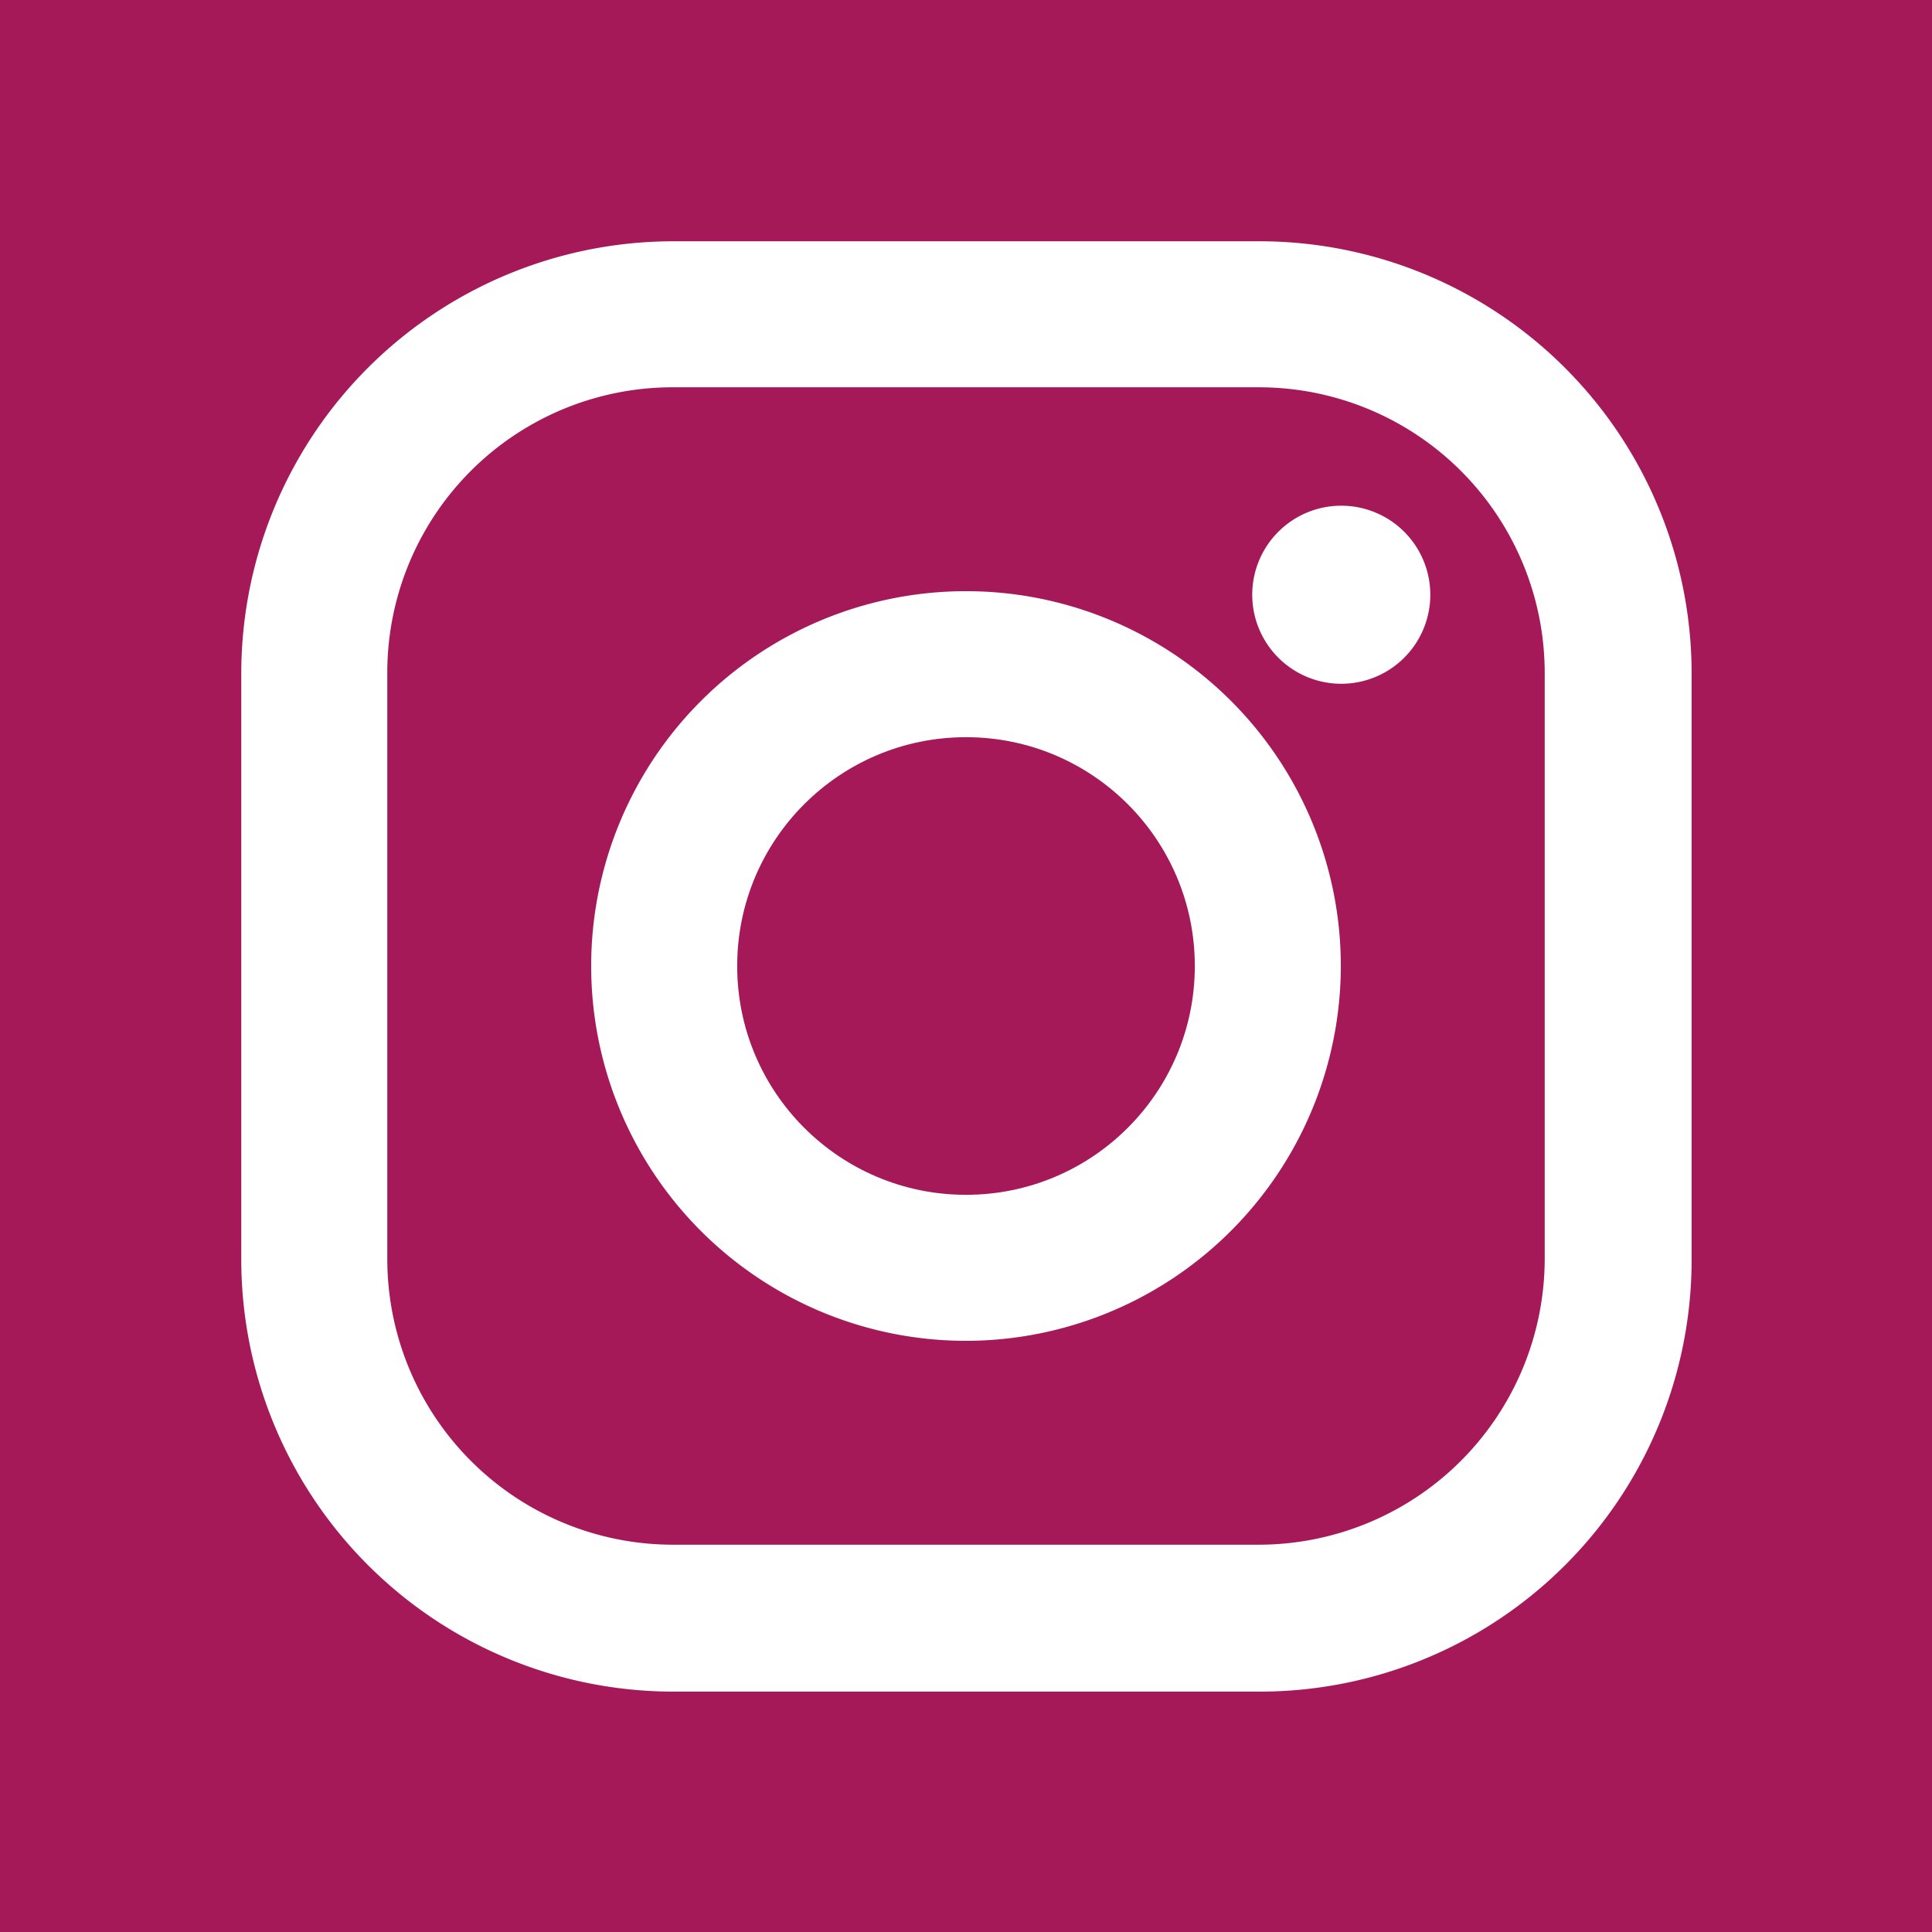
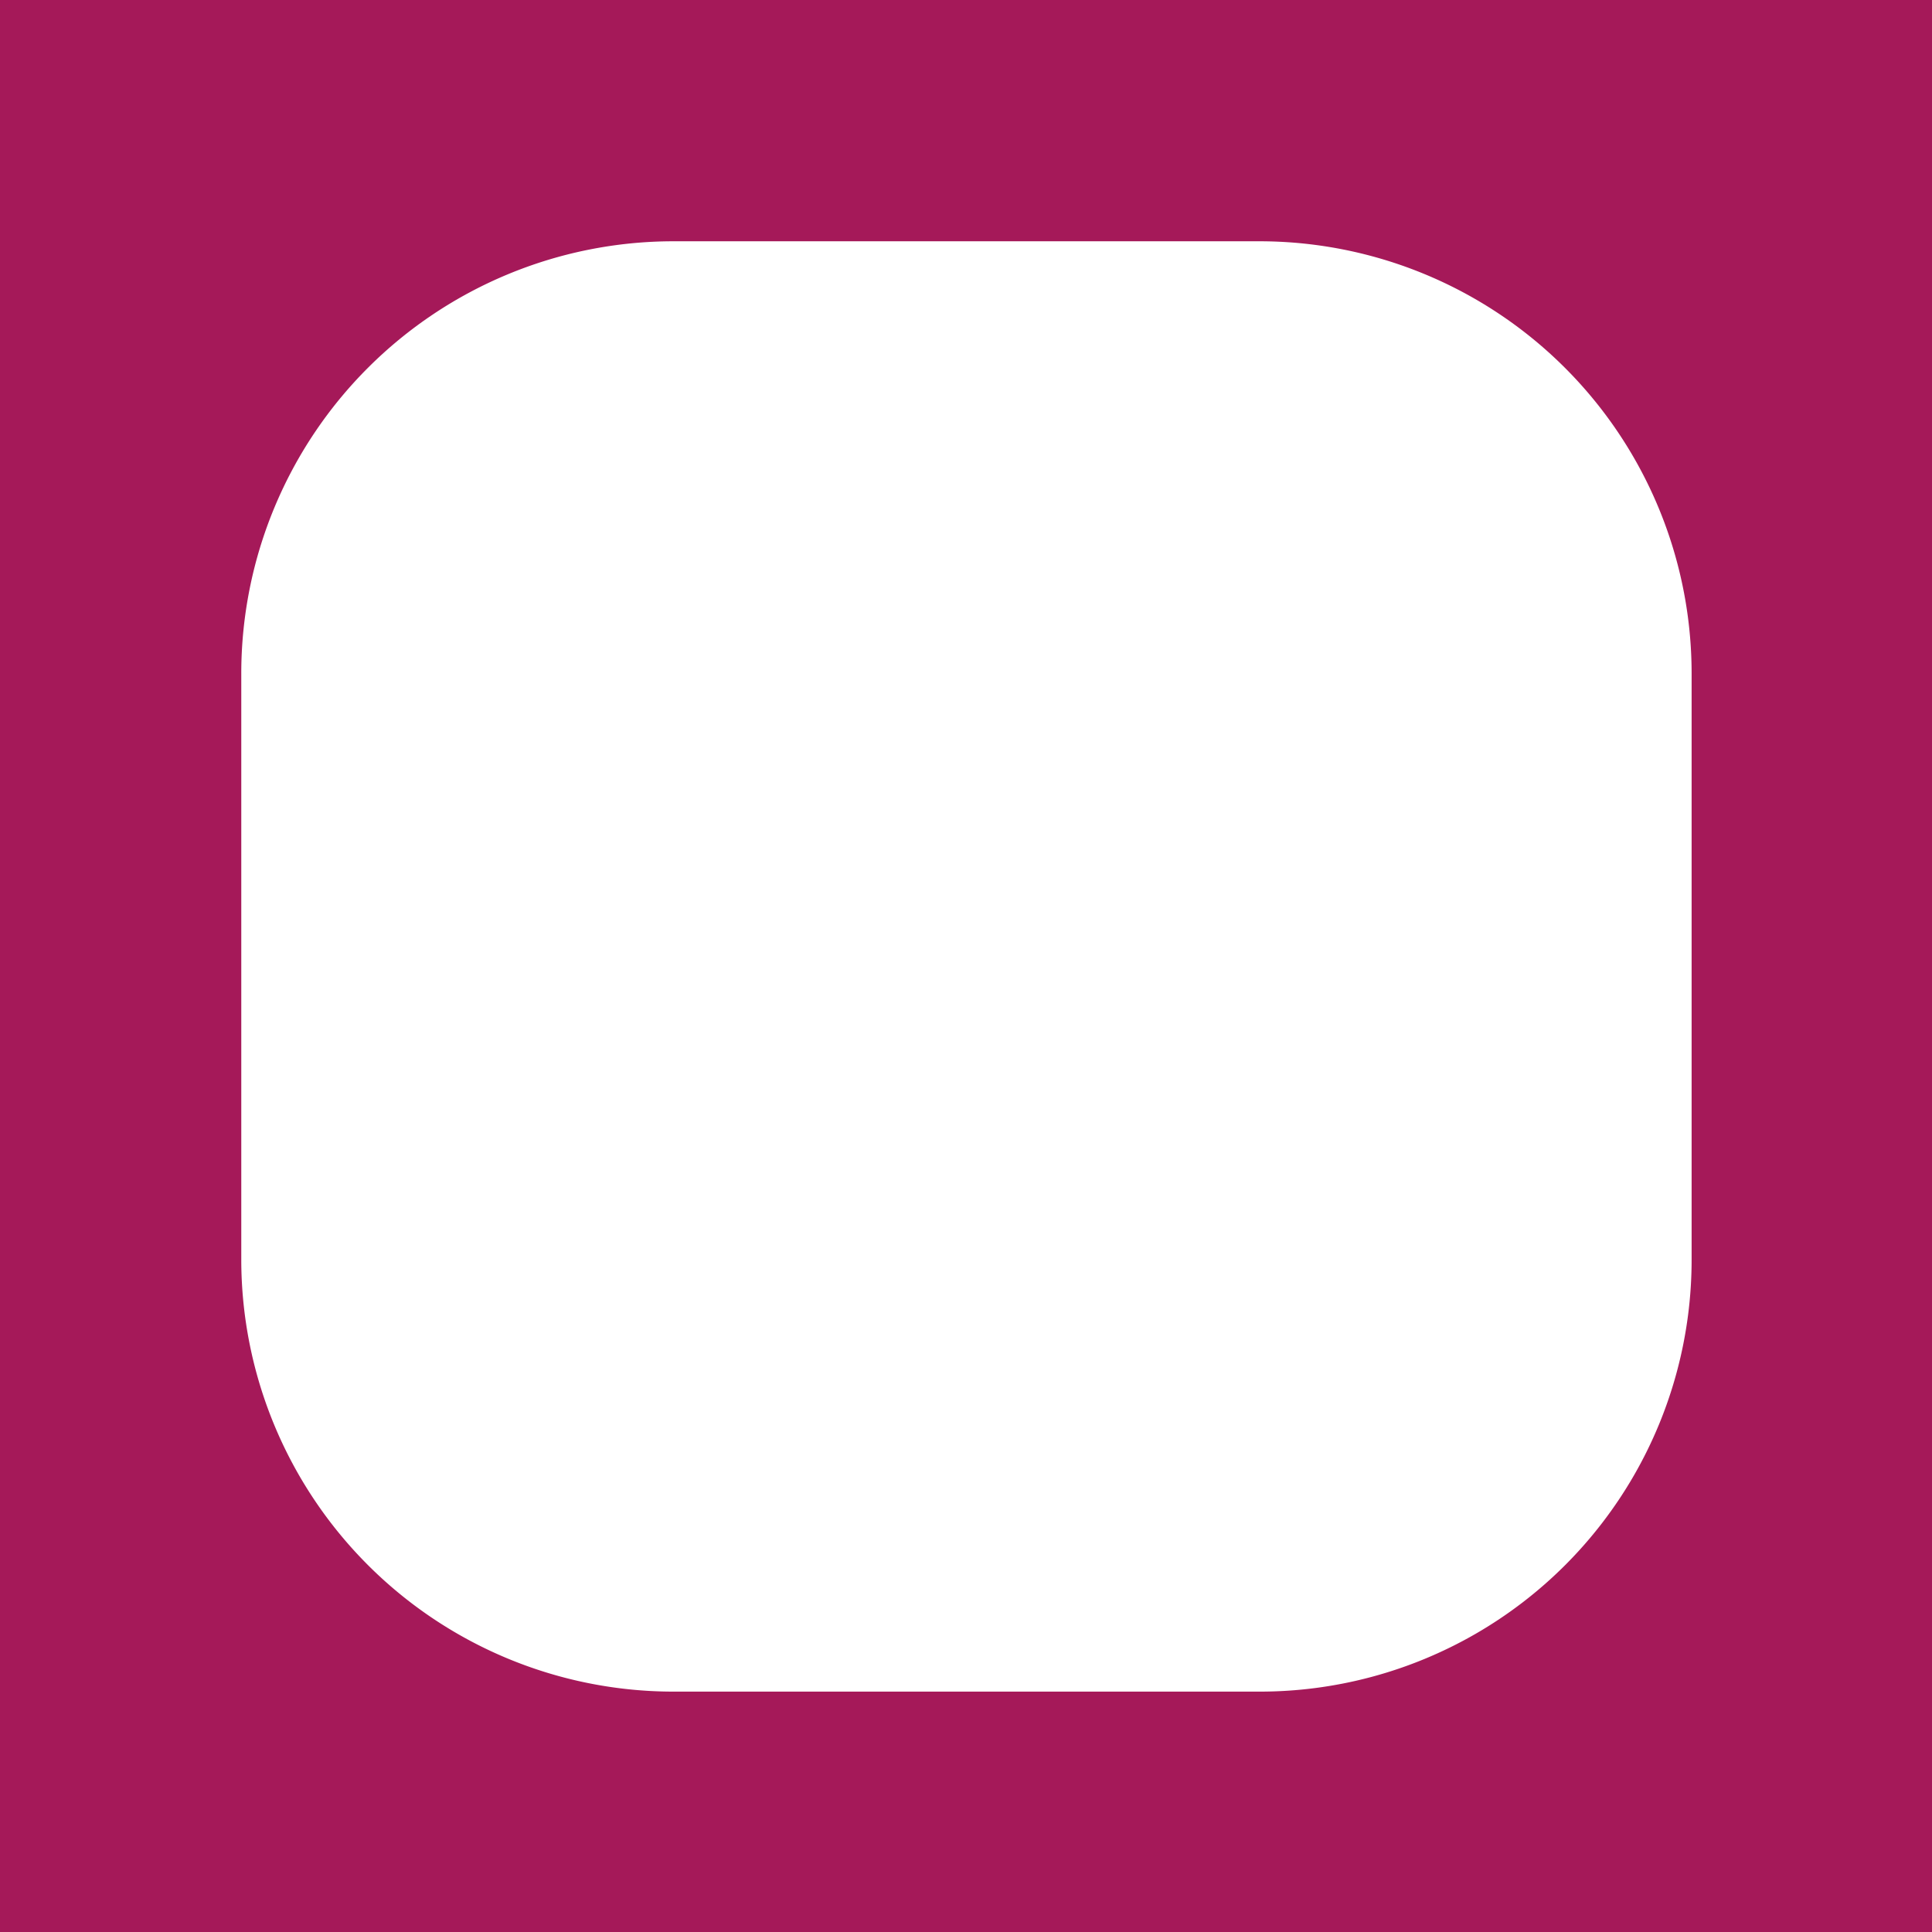
<svg xmlns="http://www.w3.org/2000/svg" id="Layer_1" data-name="Layer 1" viewBox="0 0 43.4 43.4">
  <defs>
    <style>.cls-1{opacity:1;fill:#a51959;}</style>
  </defs>
  <g class="cls-1">
-     <path d="M28.28,8.7H15.12A6.41,6.41,0,0,0,8.7,15.12V28.28a6.42,6.42,0,0,0,6.42,6.42H28.28a6.43,6.43,0,0,0,6.42-6.42V15.12A6.42,6.42,0,0,0,28.28,8.7ZM21.7,30.12a8.42,8.42,0,1,1,8.42-8.42A8.43,8.43,0,0,1,21.7,30.12Zm8.43-14.76a2,2,0,1,1,2-2A2,2,0,0,1,30.13,15.36Z" />
    <path d="M0,0V43.4H43.4V0ZM38,28.28A9.7,9.7,0,0,1,28.28,38H15.12a9.71,9.71,0,0,1-9.7-9.69V15.12a9.71,9.71,0,0,1,9.7-9.7H28.28A9.71,9.71,0,0,1,38,15.12Z" />
-     <circle cx="21.7" cy="21.7" r="5.14" />
  </g>
</svg>